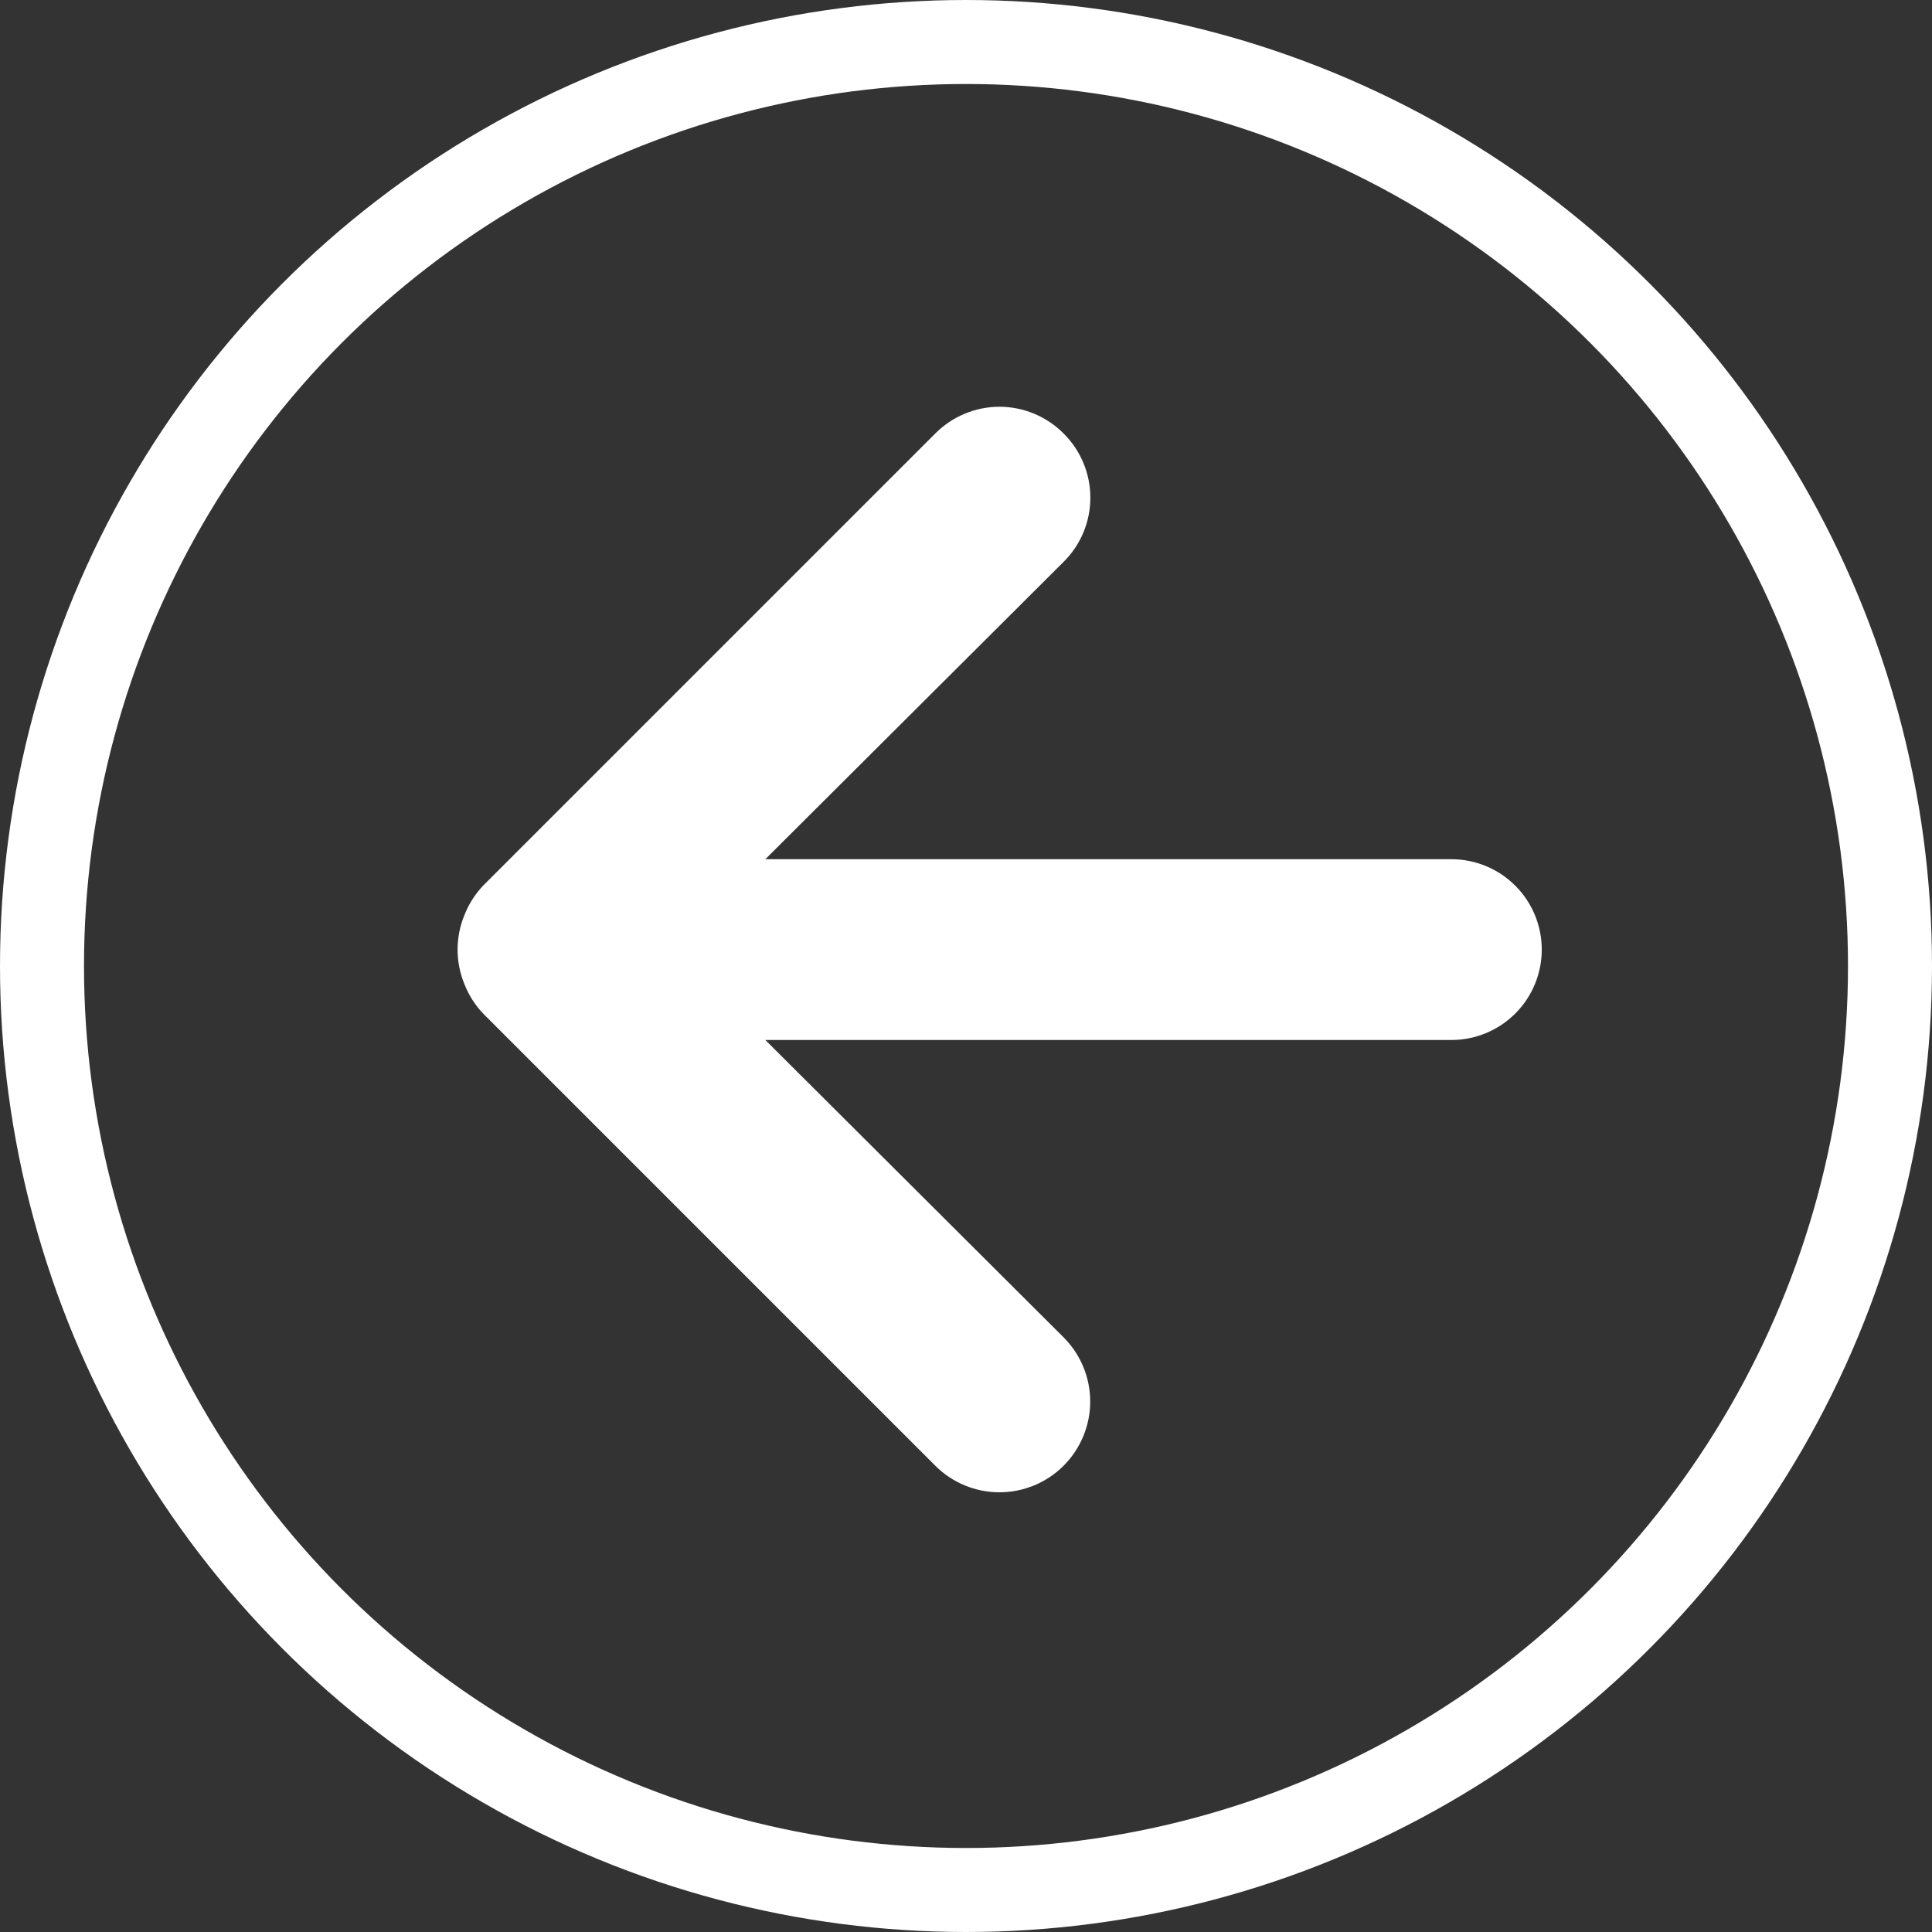
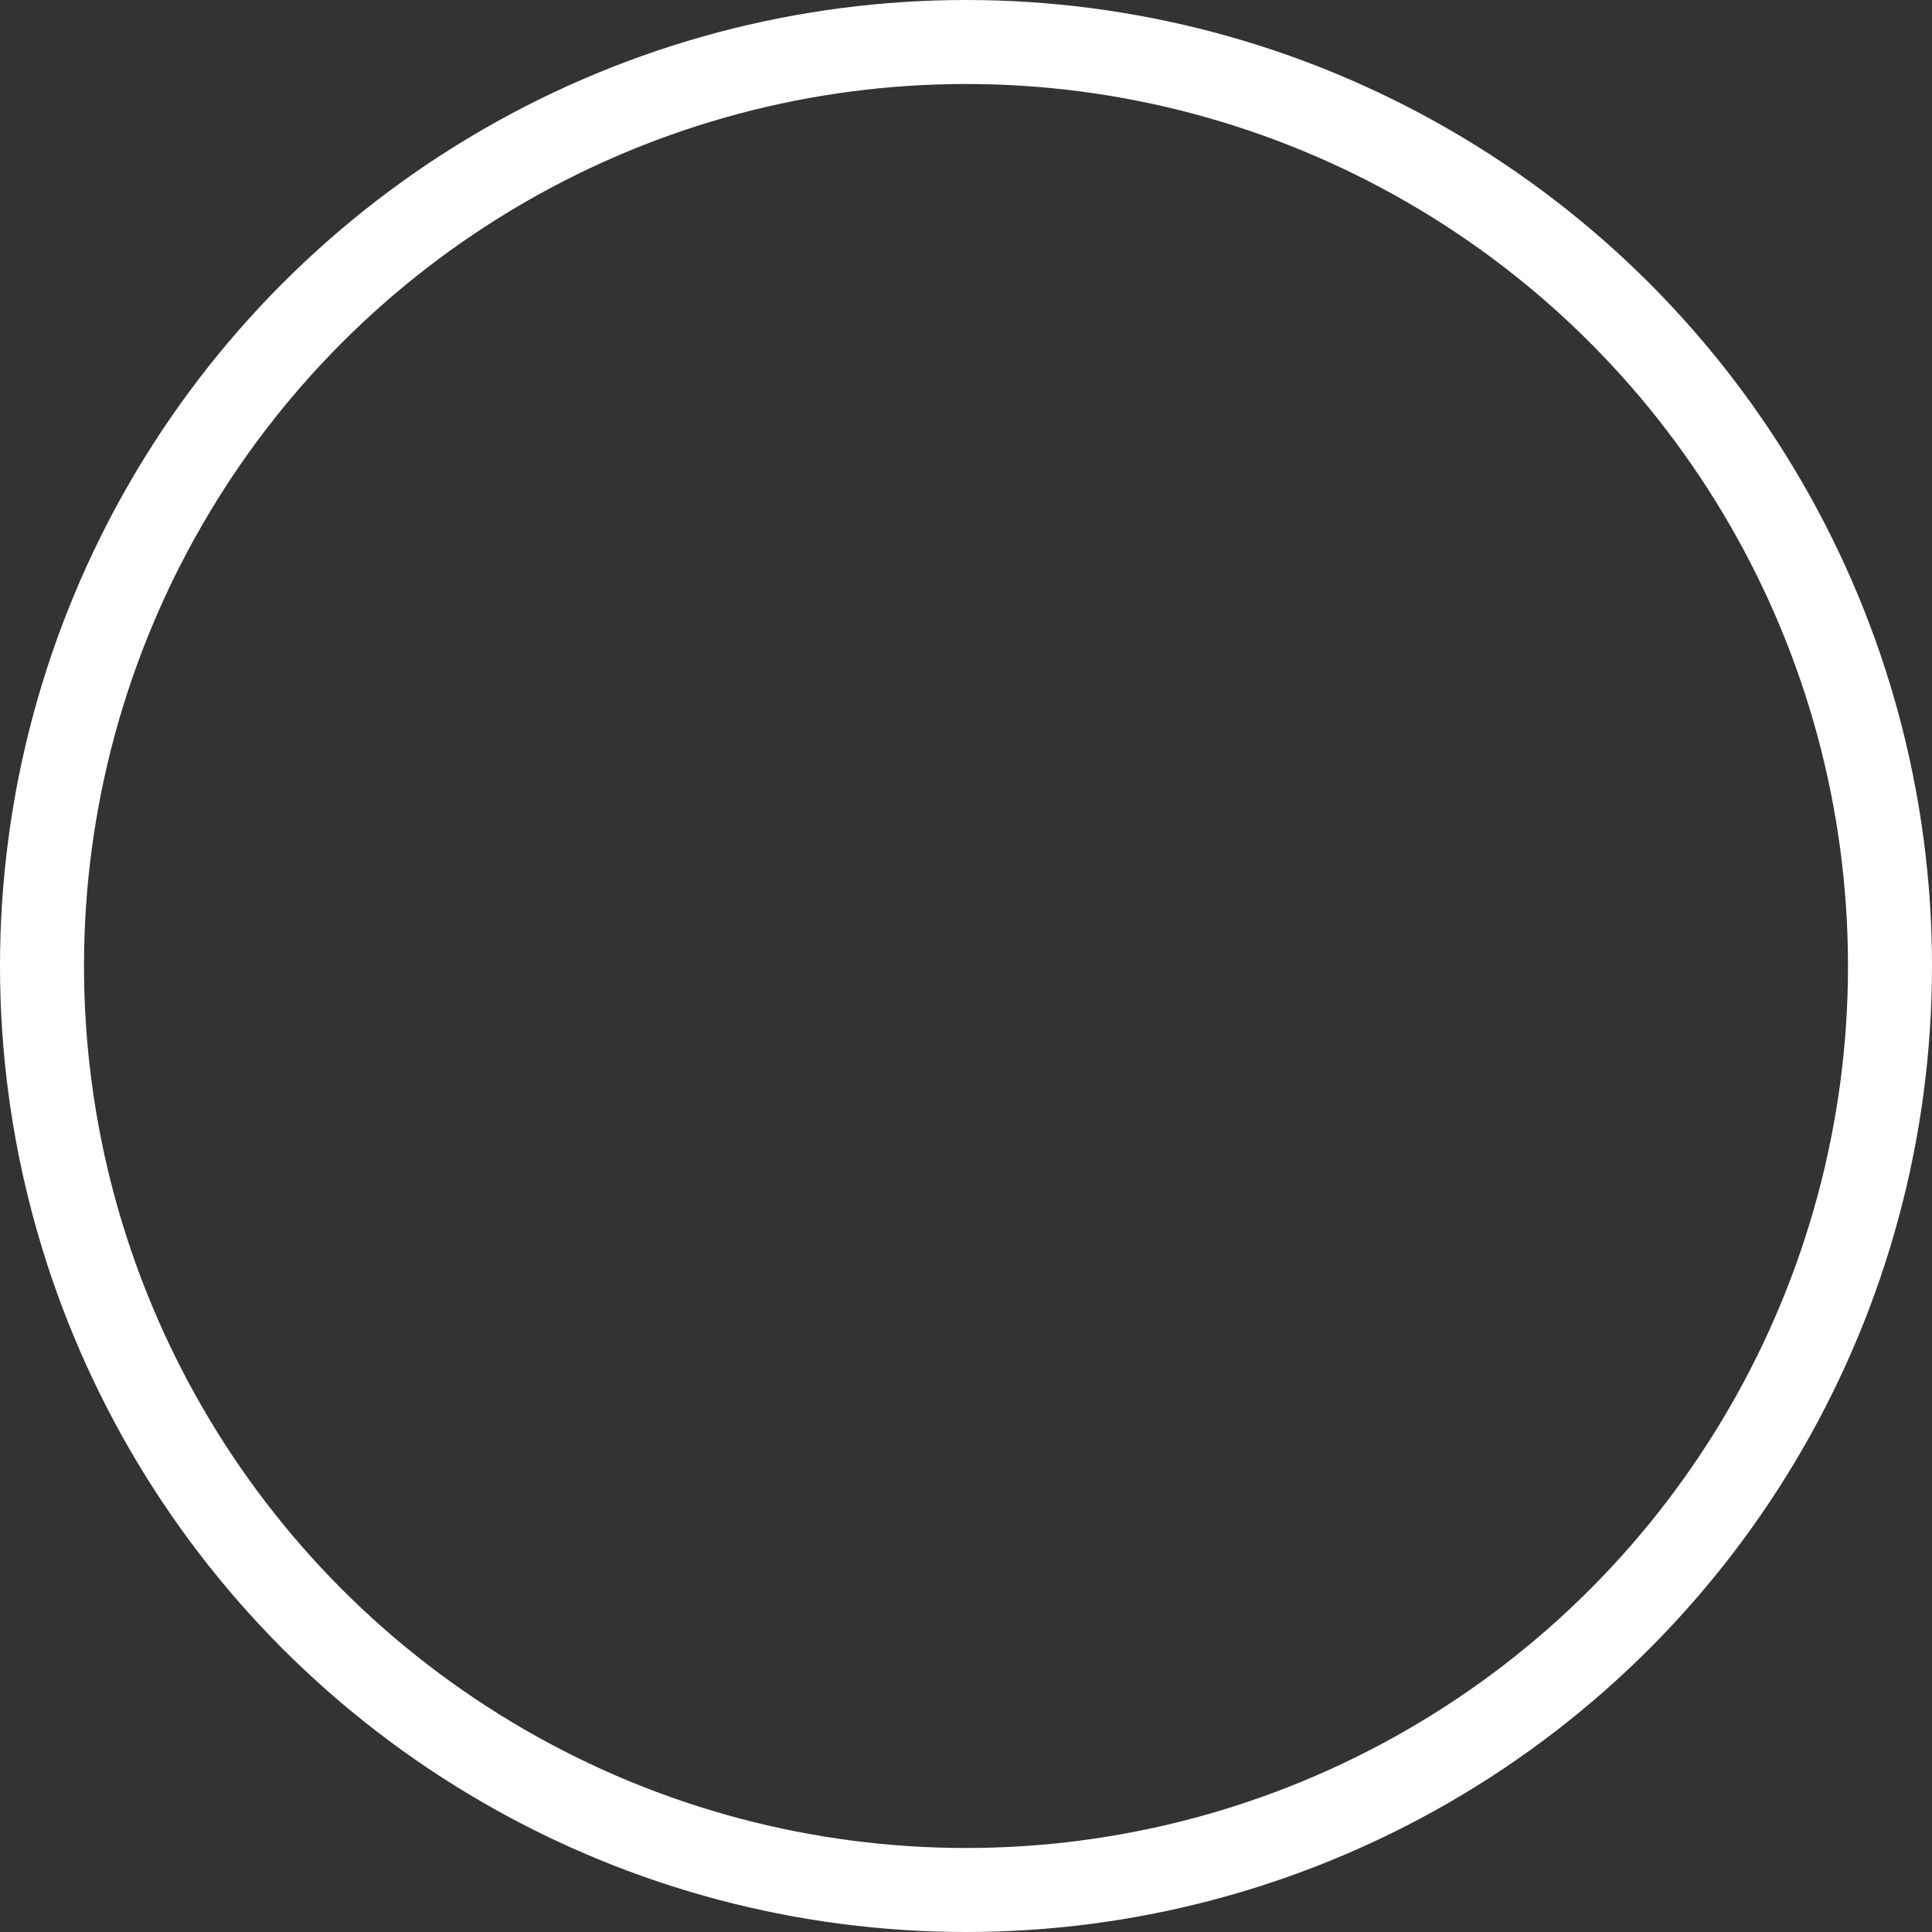
<svg xmlns="http://www.w3.org/2000/svg" width="69" height="69" viewBox="0 0 69 69" fill="none">
  <rect x="0" y="0" width="69" height="69" fill="#333333" stroke="none" />
-   <path d="M33.403 15.482L17.262 31.623C16.968 31.93 16.738 32.292 16.584 32.688C16.262 33.474 16.262 34.355 16.584 35.141C16.738 35.537 16.968 35.899 17.262 36.206L33.403 52.347C33.704 52.648 34.061 52.886 34.454 53.049C34.847 53.212 35.269 53.296 35.695 53.296C36.554 53.296 37.379 52.955 37.986 52.347C38.594 51.739 38.936 50.914 38.936 50.055C38.936 49.195 38.594 48.371 37.986 47.763L27.334 37.143L51.835 37.143C52.691 37.143 53.512 36.803 54.118 36.197C54.723 35.592 55.063 34.771 55.063 33.914C55.063 33.058 54.723 32.237 54.118 31.632C53.512 31.026 52.691 30.686 51.835 30.686L27.334 30.686L37.986 20.066C38.289 19.766 38.529 19.409 38.693 19.016C38.857 18.622 38.941 18.2 38.941 17.774C38.941 17.348 38.857 16.926 38.693 16.533C38.529 16.139 38.289 15.782 37.986 15.482C37.686 15.18 37.329 14.94 36.936 14.776C36.543 14.612 36.121 14.527 35.695 14.527C35.269 14.527 34.846 14.612 34.453 14.776C34.06 14.94 33.703 15.18 33.403 15.482Z" fill="white" />
  <circle cx="34.5" cy="34.5" r="33" stroke="white" stroke-width="3" />
</svg>